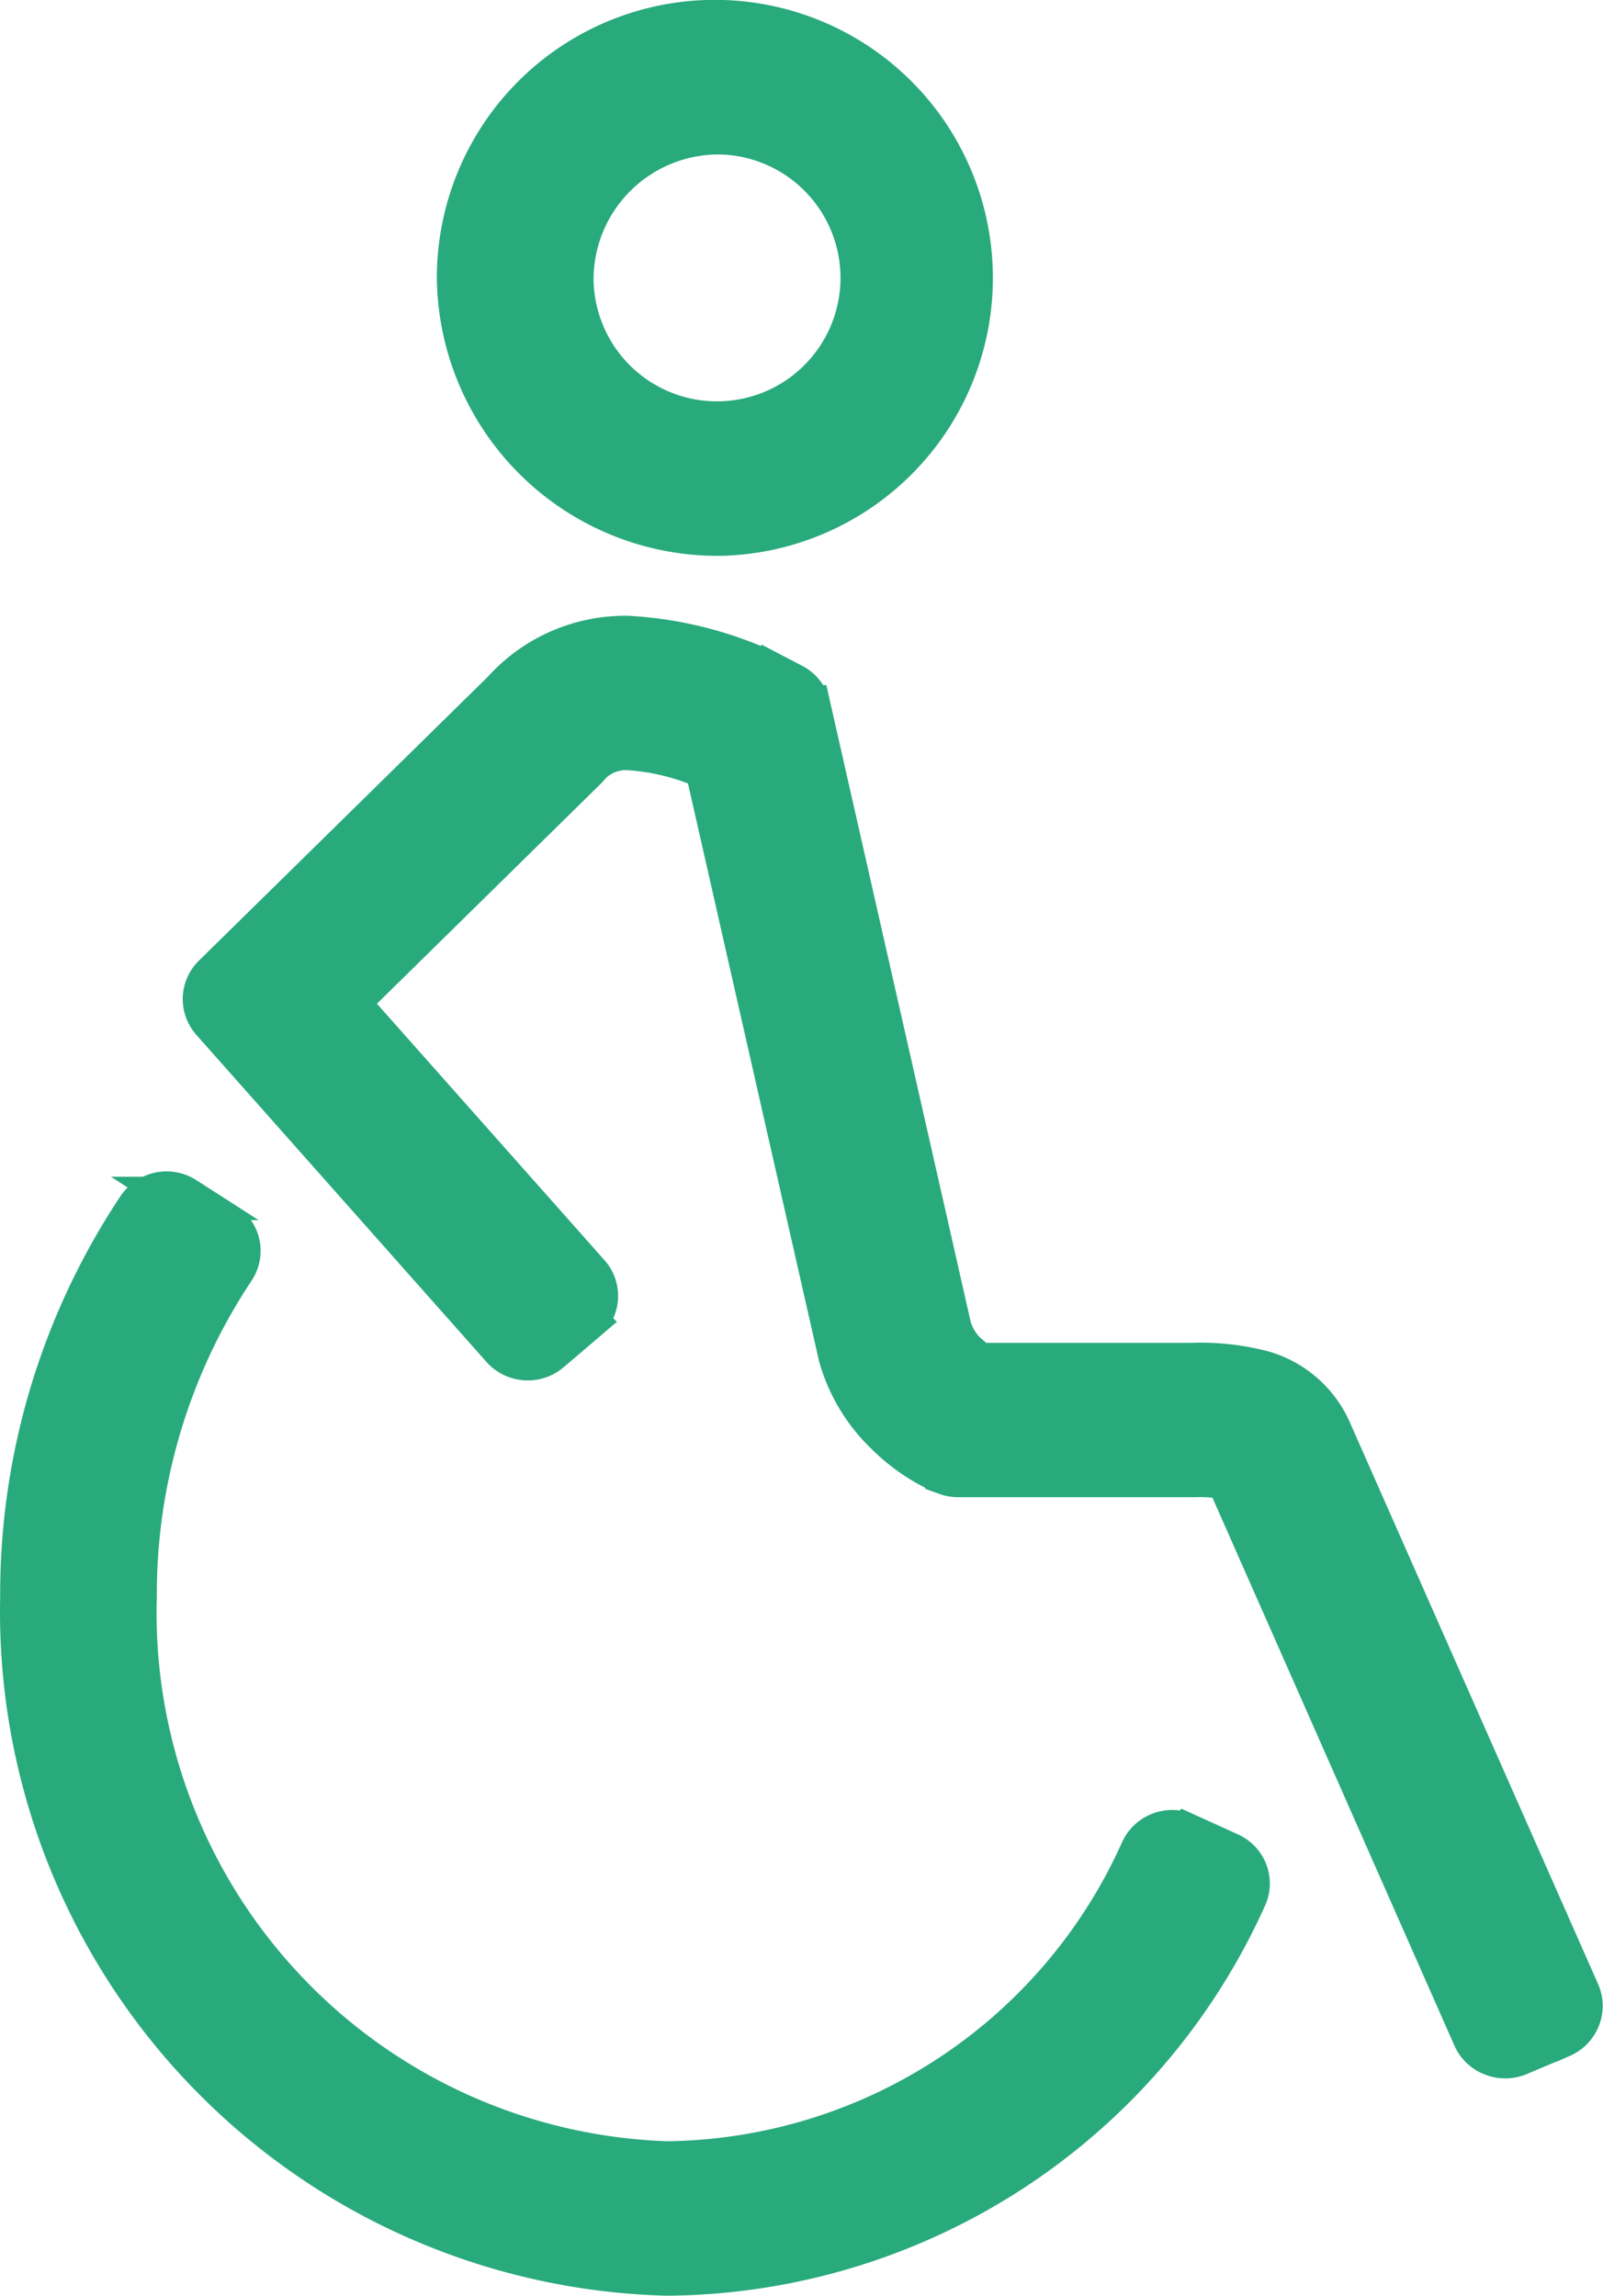
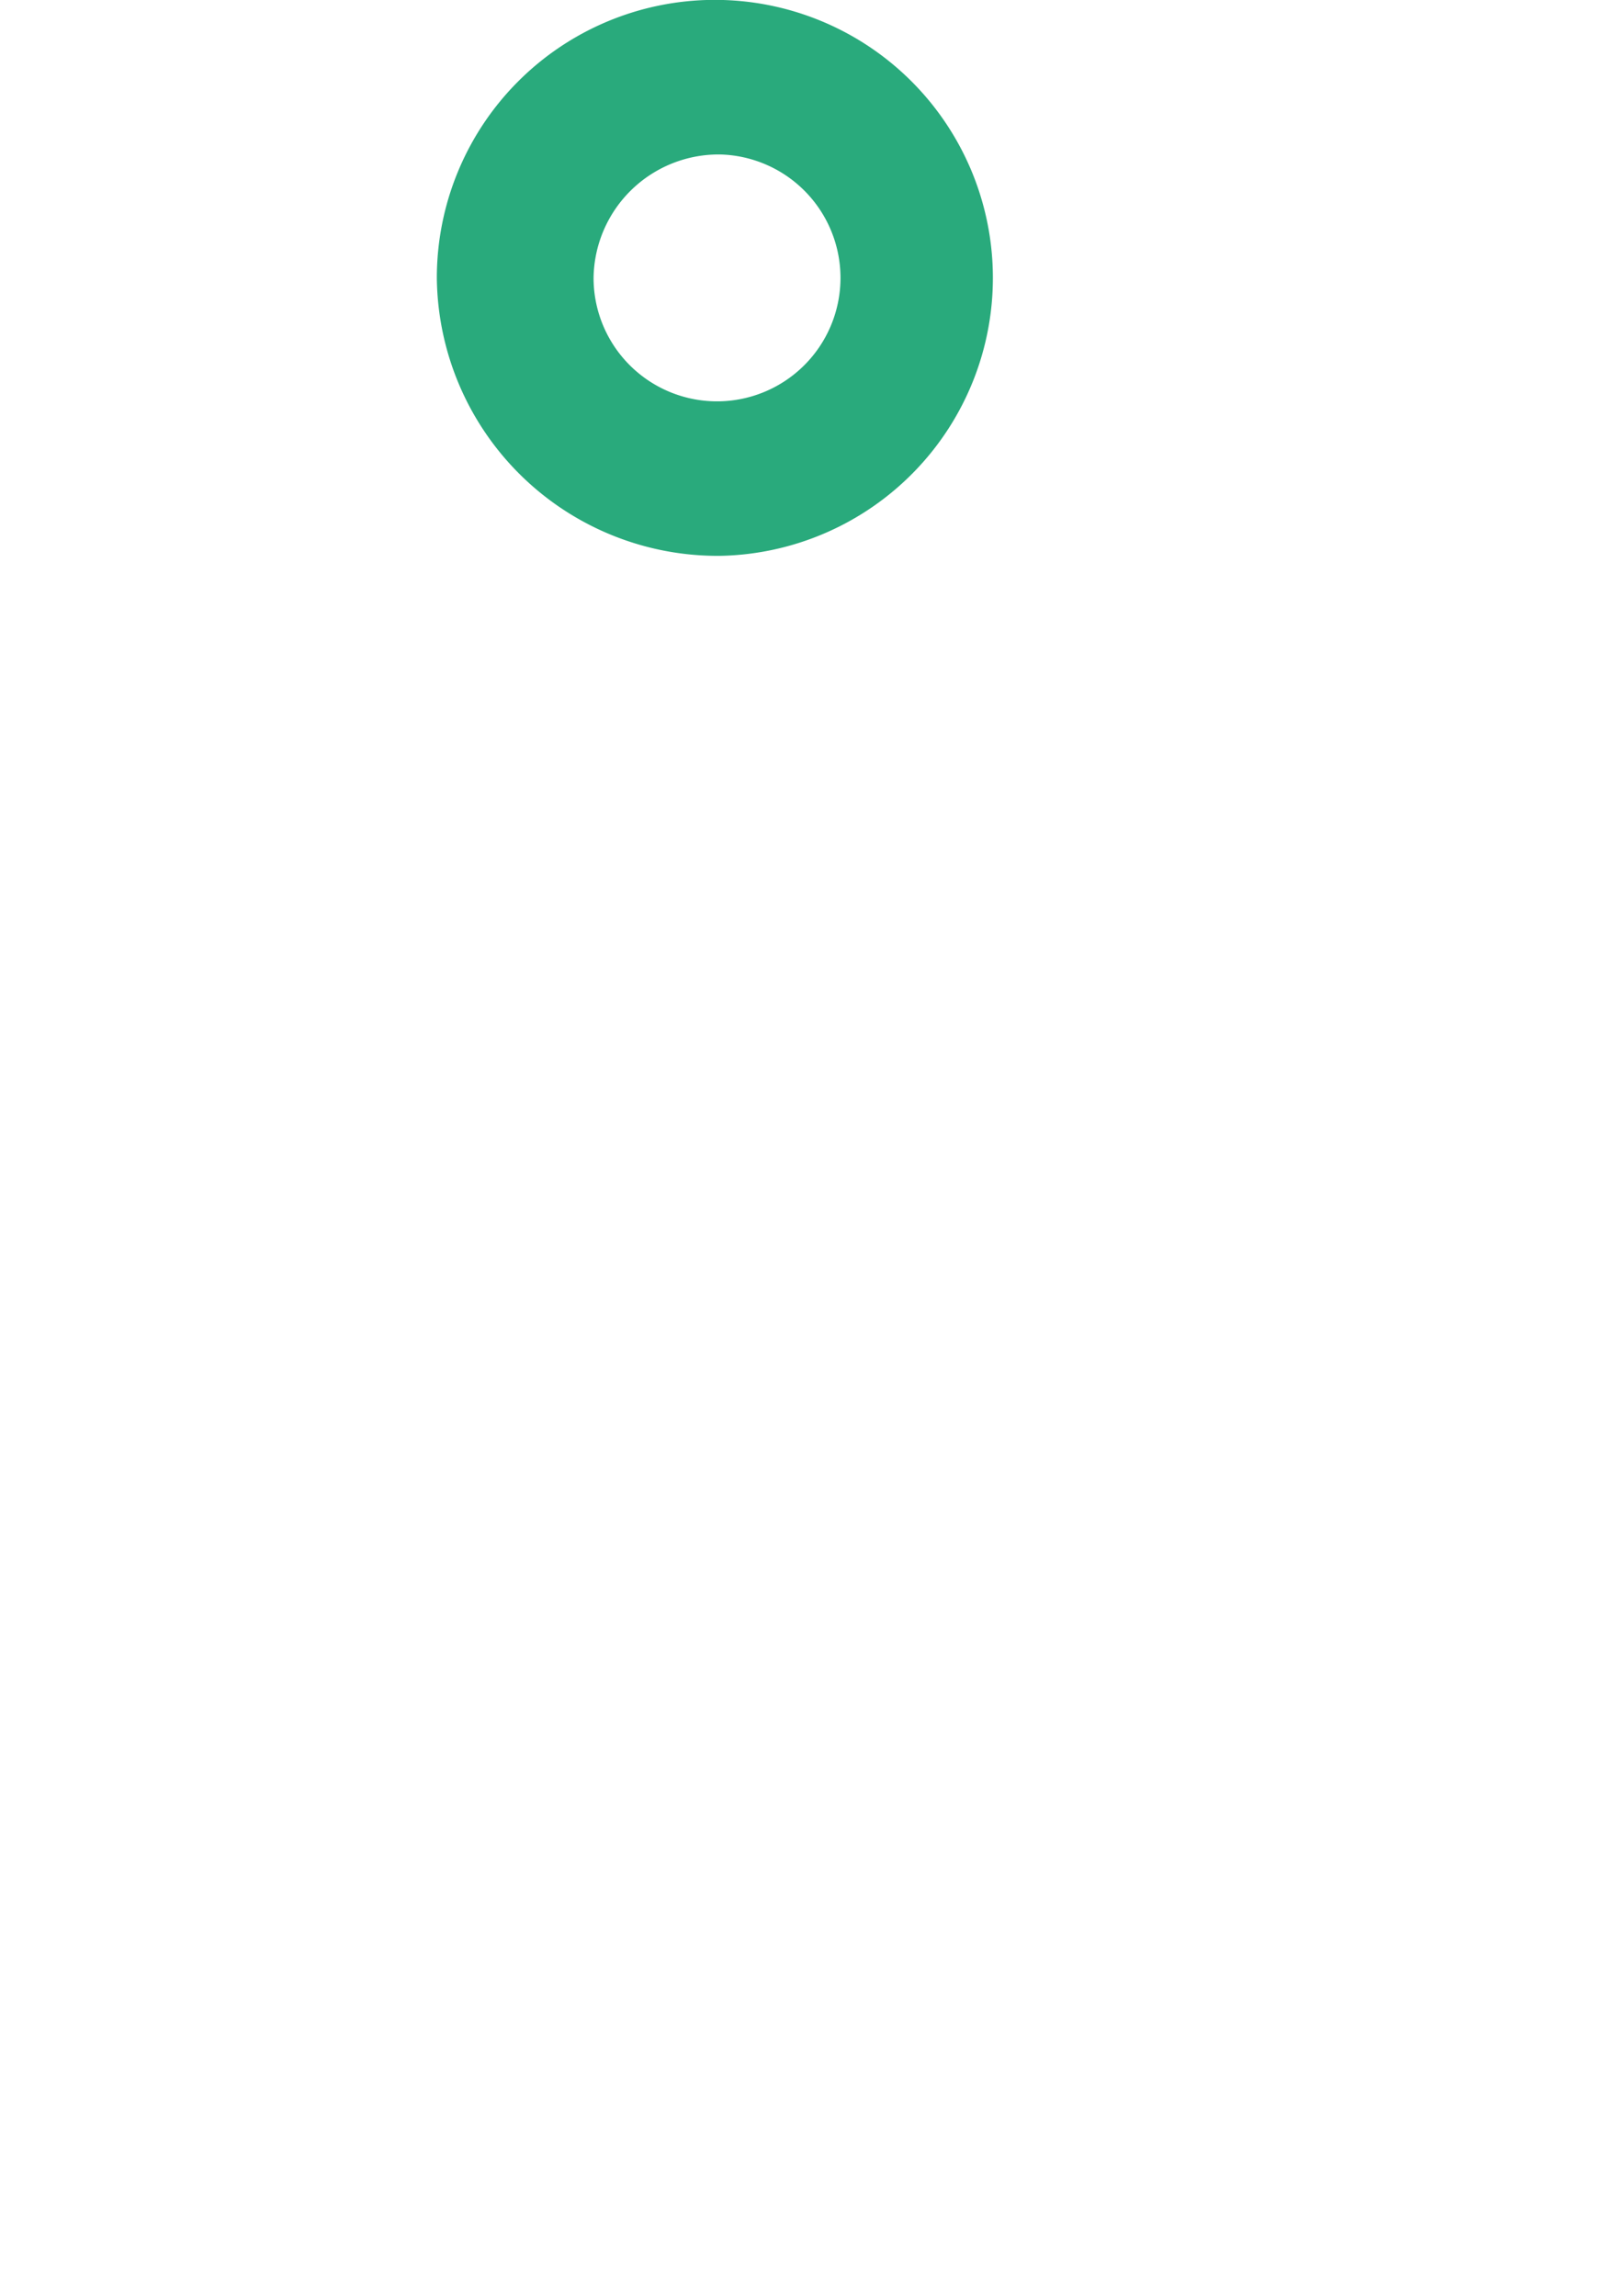
<svg xmlns="http://www.w3.org/2000/svg" width="18.502" height="26.5" viewBox="0 0 18.502 26.5">
  <g id="グループ_1355" data-name="グループ 1355" transform="translate(-374.967 -214.739)">
    <g id="グループ_806" data-name="グループ 806" transform="translate(375.217 214.989)">
-       <path id="パス_1071" data-name="パス 1071" d="M390.149,271.545l-.491-.223a.387.387,0,0,0-.509.183,6.083,6.083,0,0,1-5.485,3.606,6.354,6.354,0,0,1-6.137-6.537,6.785,6.785,0,0,1,1.135-3.784.37.37,0,0,0,.055-.283.377.377,0,0,0-.165-.238l-.453-.291a.388.388,0,0,0-.531.109,8.043,8.043,0,0,0-1.349,4.487,7.648,7.648,0,0,0,7.446,7.82,7.379,7.379,0,0,0,6.673-4.35.369.369,0,0,0,.012-.288A.378.378,0,0,0,390.149,271.545Z" transform="translate(-376.217 -250.395)" fill="#29aa7c" stroke="#29aa7c" stroke-width="0.5" />
-       <path id="パス_1072" data-name="パス 1072" d="M396.855,255.4,394,248.939a1.218,1.218,0,0,0-.793-.706,2.821,2.821,0,0,0-.81-.089h-2.464c-.042-.032-.1-.078-.17-.143a.723.723,0,0,1-.161-.272l-1.627-7.177a.377.377,0,0,0-.193-.25l-.109-.057a4.386,4.386,0,0,0-1.79-.493,1.888,1.888,0,0,0-1.435.627l-3.34,3.282a.371.371,0,0,0-.018.512l3.349,3.776a.389.389,0,0,0,.541.037l.409-.349a.371.371,0,0,0,.038-.531l-2.784-3.138,2.753-2.706.019-.02.035-.04a.584.584,0,0,1,.432-.168,2.625,2.625,0,0,1,.911.222l1.54,6.789a1.982,1.982,0,0,0,.543.9,2.17,2.17,0,0,0,.644.442l.045.016a.39.39,0,0,0,.132.023h2.72a1.7,1.7,0,0,1,.388.03l2.848,6.45a.381.381,0,0,0,.211.2.393.393,0,0,0,.294,0l.5-.211a.381.381,0,0,0,.2-.207A.37.37,0,0,0,396.855,255.4Z" transform="translate(-378.887 -232.644)" fill="#29aa7c" stroke="#29aa7c" stroke-width="0.5" />
      <path id="パス_1073" data-name="パス 1073" d="M394.842,221.905a2.959,2.959,0,1,0-3.018-2.958A2.992,2.992,0,0,0,394.842,221.905Zm0-4.633a1.675,1.675,0,1,1-1.709,1.675A1.694,1.694,0,0,1,394.842,217.272Z" transform="translate(-386.782 -215.989)" fill="#29aa7c" stroke="#29aa7c" stroke-width="0.5" />
    </g>
  </g>
</svg>